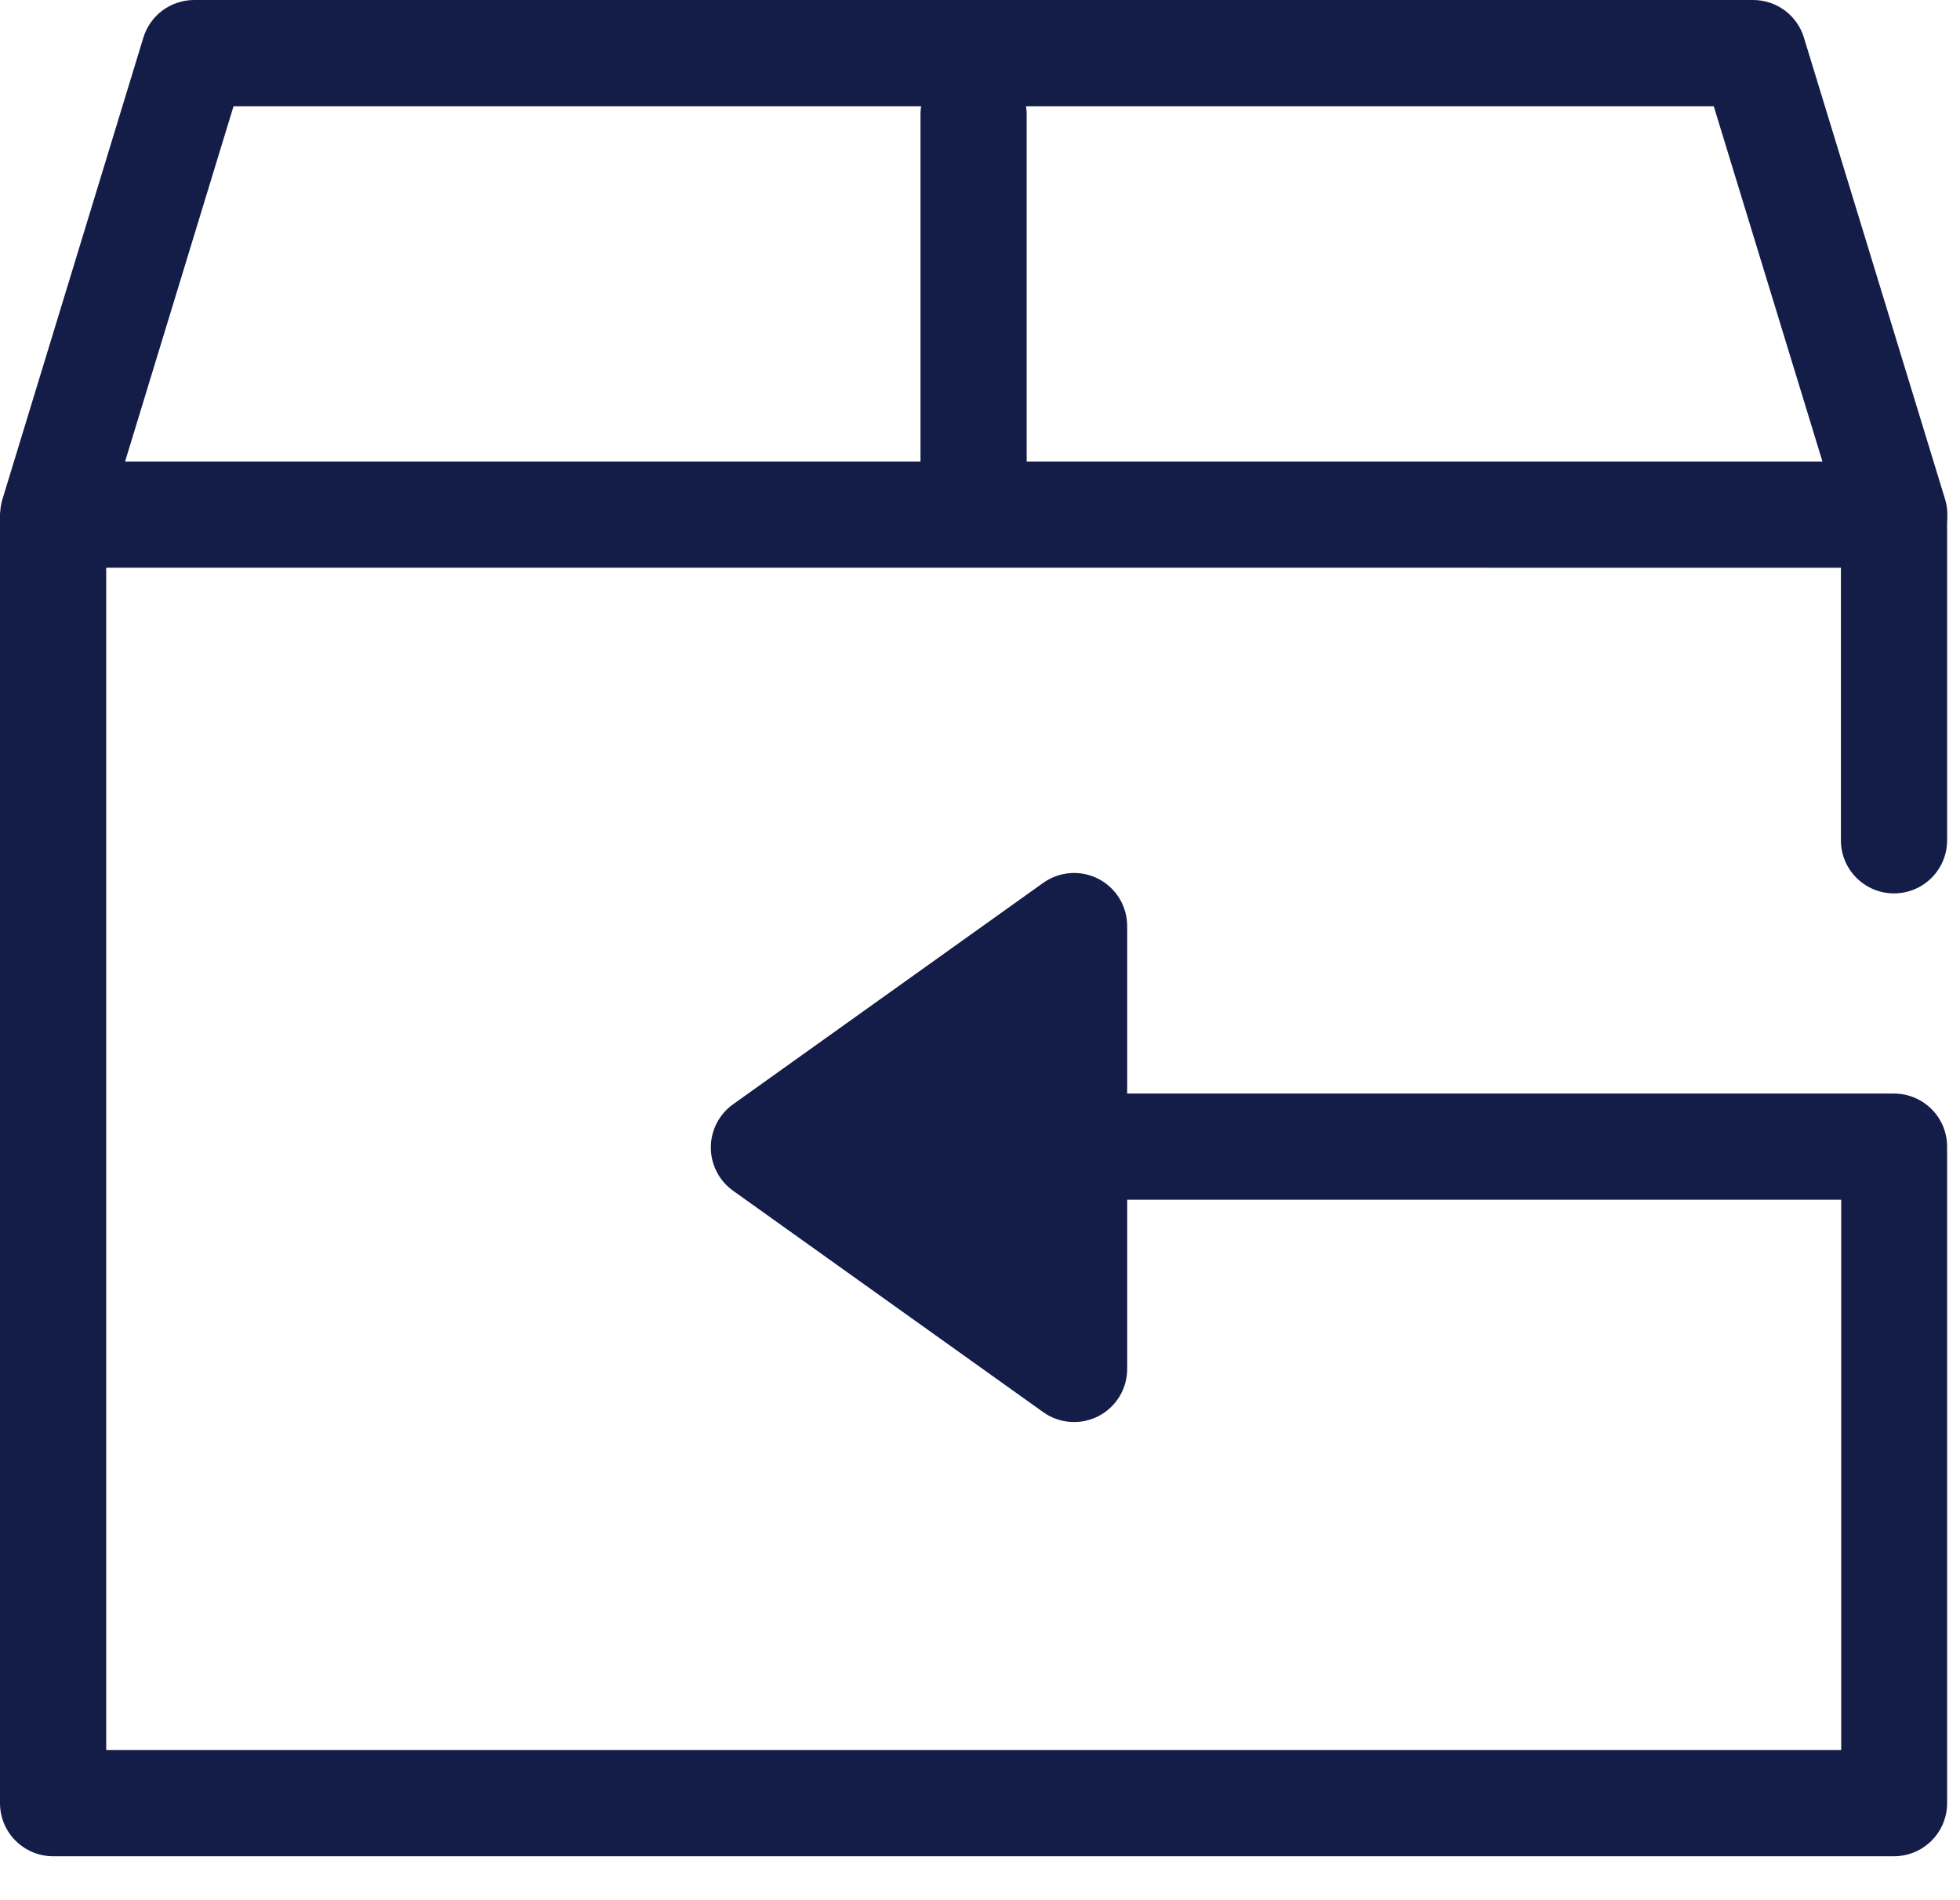
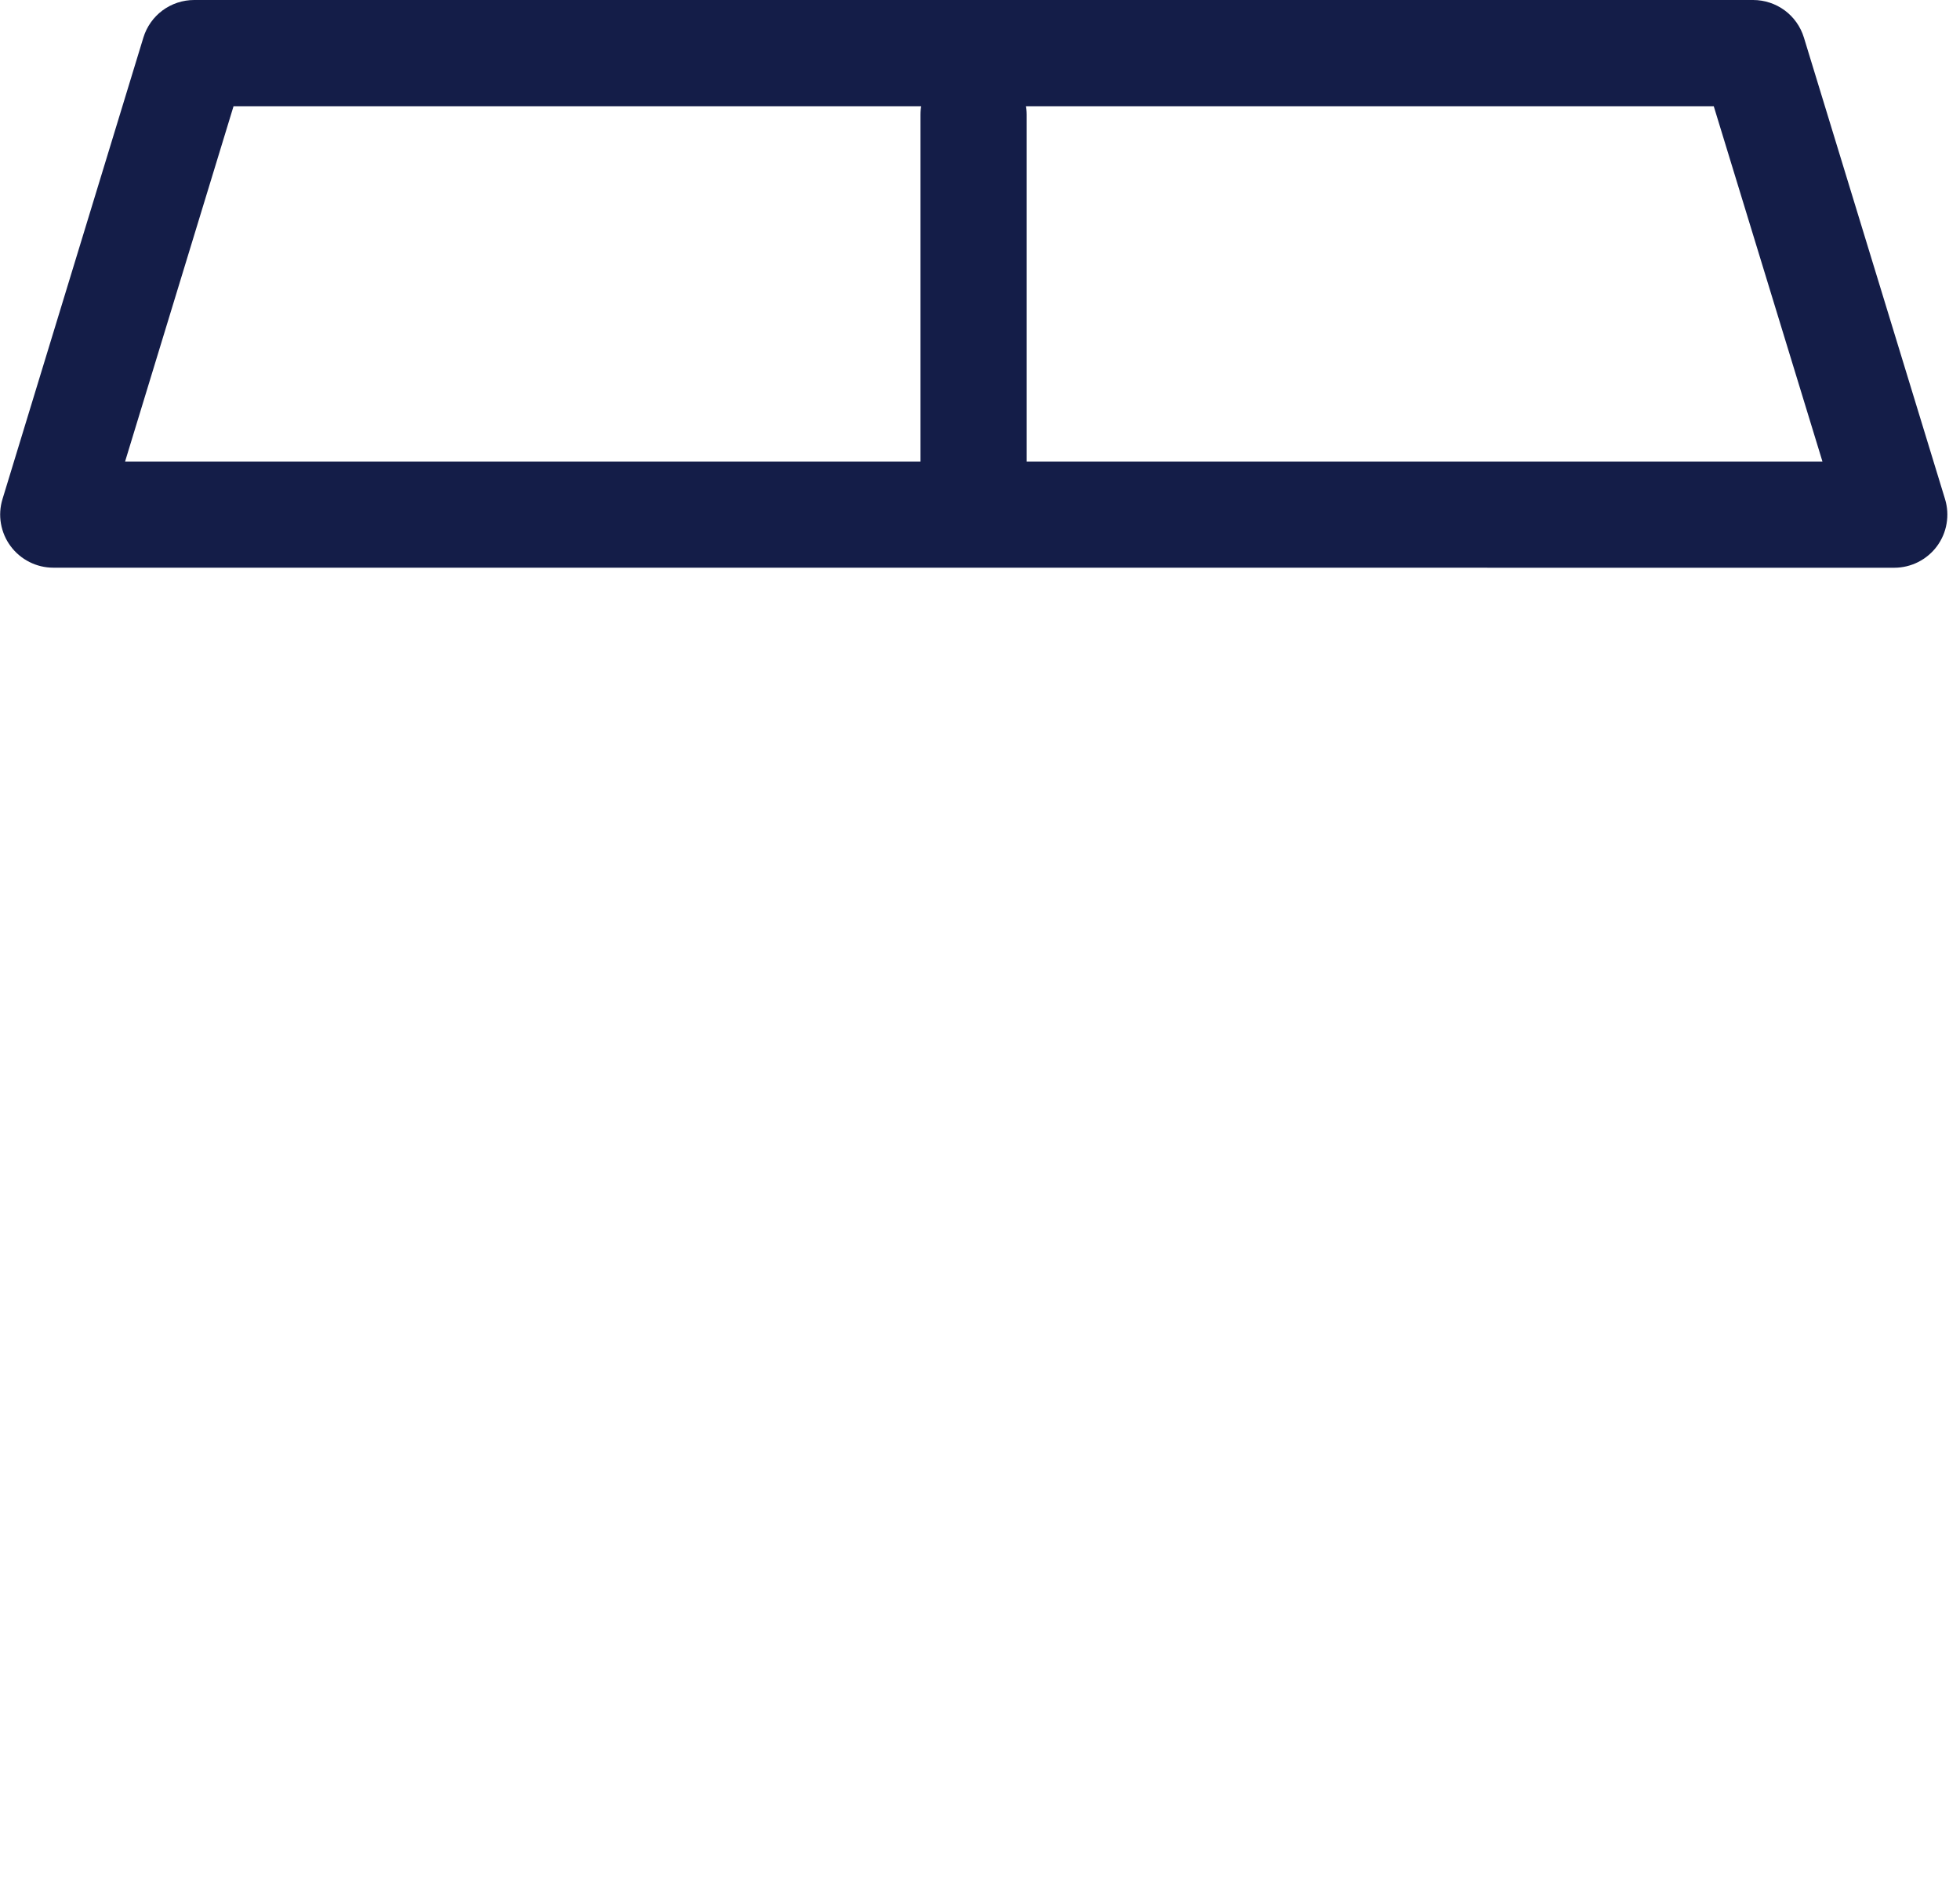
<svg xmlns="http://www.w3.org/2000/svg" width="33" height="32" viewBox="0 0 33 32" fill="none">
-   <path d="M18.312 20.204V18.416H31.889C32.126 18.416 32.353 18.51 32.521 18.678C32.689 18.845 32.783 19.073 32.783 19.31V30.366C32.783 30.603 32.689 30.83 32.521 30.998C32.353 31.166 32.126 31.26 31.889 31.26H0.889C0.653 31.259 0.427 31.164 0.26 30.996C0.093 30.829 -3.69469e-06 30.602 1.09498e-10 30.366V8.63H1.788V29.472H31V20.204H18.312Z" fill="#141D48" />
-   <path d="M18.978 15.592V23.05C18.979 23.215 18.934 23.376 18.849 23.517C18.763 23.658 18.641 23.772 18.495 23.848C18.348 23.924 18.184 23.957 18.02 23.945C17.856 23.934 17.698 23.877 17.564 23.781L12.342 20.052C12.226 19.969 12.132 19.86 12.067 19.734C12.002 19.607 11.968 19.467 11.968 19.325C11.968 19.182 12.002 19.042 12.067 18.915C12.132 18.789 12.226 18.68 12.342 18.597L17.564 14.868C17.698 14.773 17.855 14.716 18.018 14.704C18.182 14.691 18.346 14.725 18.491 14.799C18.637 14.874 18.76 14.988 18.846 15.127C18.932 15.267 18.977 15.428 18.978 15.592Z" fill="#141D48" />
-   <path d="M32.783 8.786C32.783 8.292 32.383 7.892 31.889 7.892C31.395 7.892 30.995 8.292 30.995 8.786V14.151C30.995 14.645 31.395 15.045 31.889 15.045C32.383 15.045 32.783 14.645 32.783 14.151V8.786Z" fill="#141D48" />
  <path d="M17.286 1.932C17.286 1.438 16.886 1.038 16.392 1.038C15.898 1.038 15.498 1.438 15.498 1.932V8.489C15.498 8.983 15.898 9.383 16.392 9.383C16.886 9.383 17.286 8.983 17.286 8.489V1.932Z" fill="#141D48" />
  <path d="M0.897 9.56C0.757 9.56 0.619 9.527 0.495 9.464C0.37 9.401 0.262 9.31 0.179 9.198C0.095 9.086 0.04 8.955 0.016 8.818C-0.008 8.68 0.001 8.539 0.042 8.405L2.414 0.633C2.47 0.45 2.583 0.289 2.737 0.175C2.891 0.062 3.077 1.12749e-05 3.269 0H29.517C29.709 1.12749e-05 29.895 0.062 30.049 0.175C30.203 0.289 30.316 0.45 30.372 0.633L32.748 8.405C32.789 8.539 32.798 8.68 32.774 8.818C32.751 8.956 32.695 9.086 32.612 9.199C32.529 9.311 32.42 9.402 32.296 9.465C32.171 9.528 32.033 9.561 31.893 9.561L0.897 9.56ZM30.684 7.772L28.854 1.789H3.932L2.106 7.772H30.684Z" fill="#141D48" />
</svg>